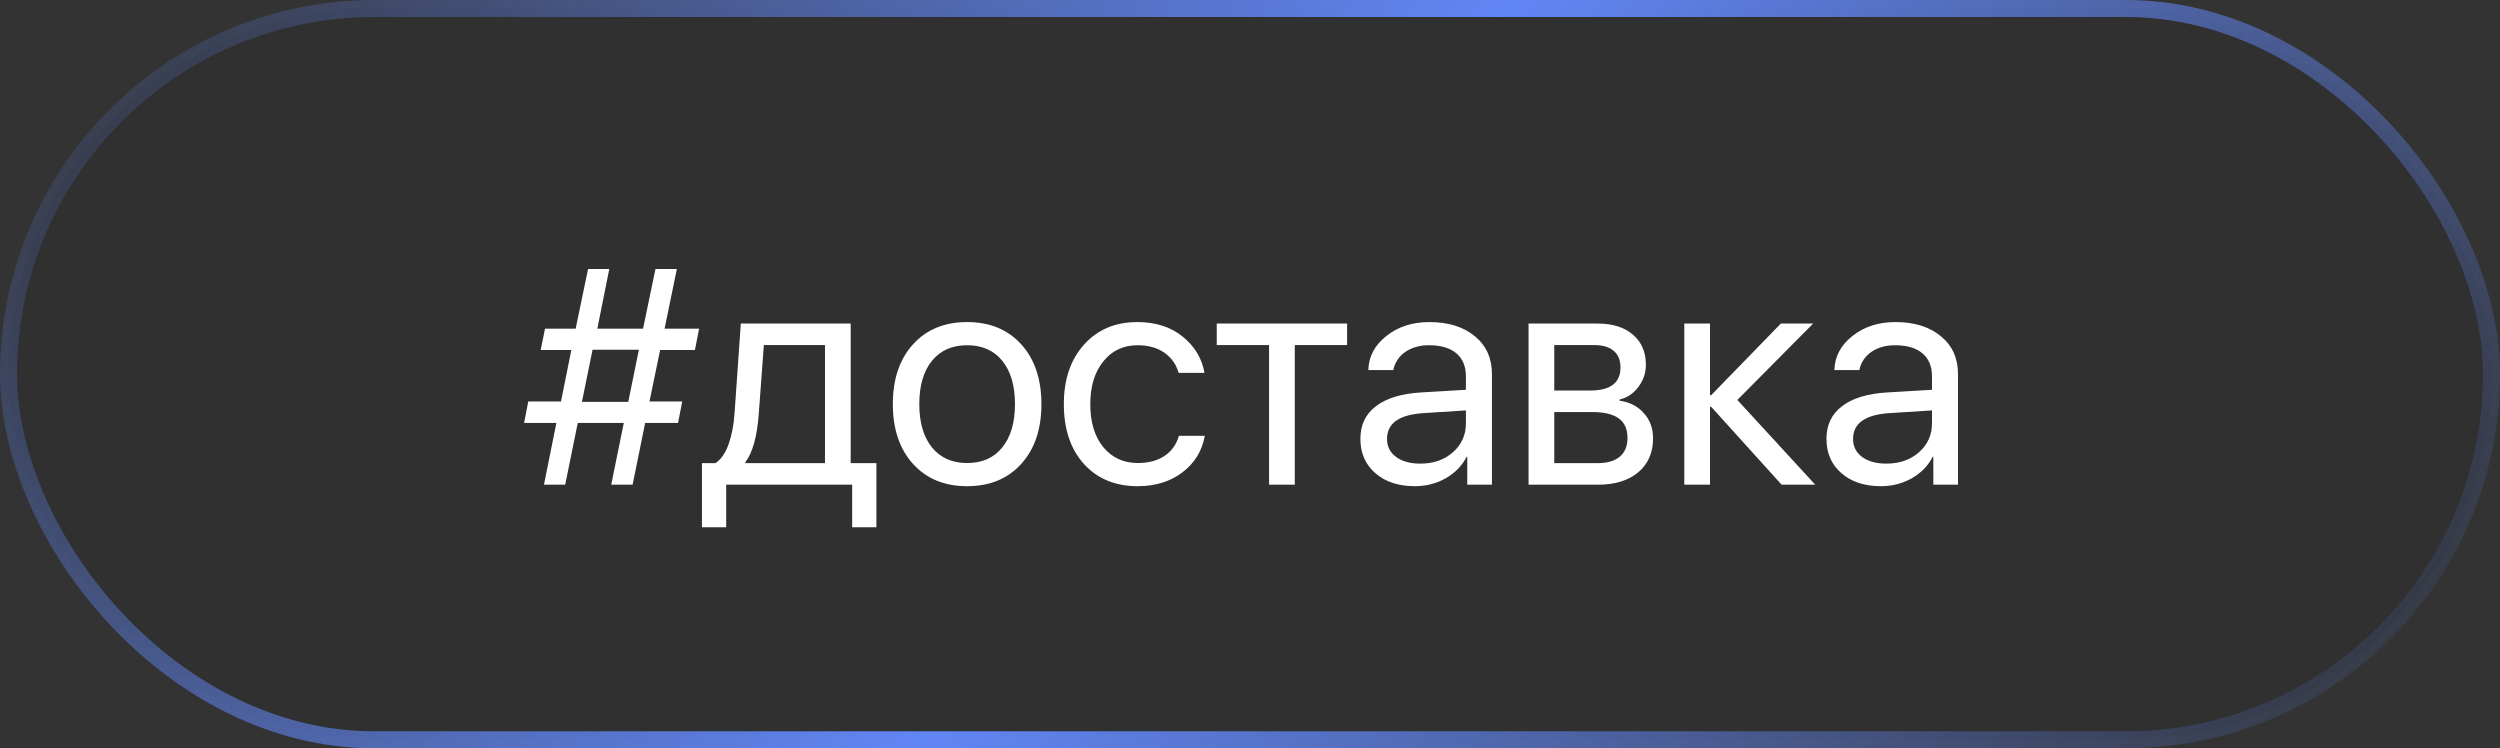
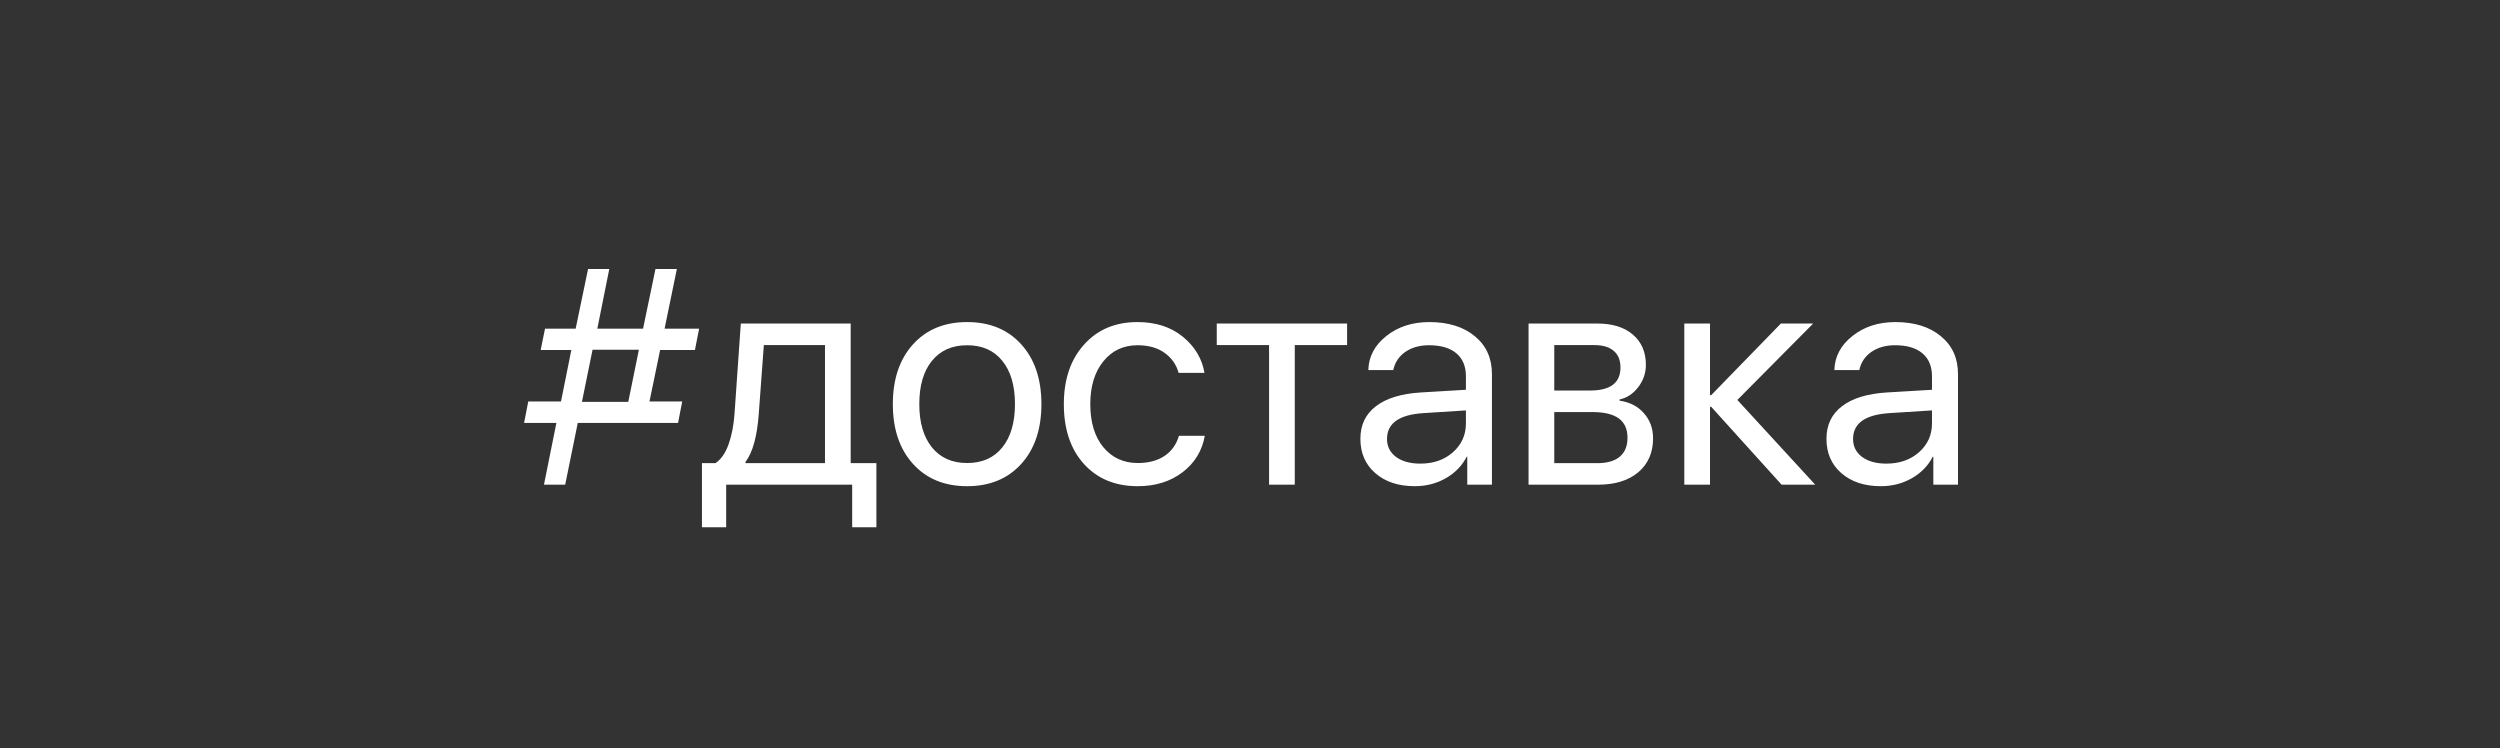
<svg xmlns="http://www.w3.org/2000/svg" width="147" height="44" viewBox="0 0 147 44" fill="none">
  <rect x="0" y="0" width="147" height="44" fill="#333333" stroke="none" />
-   <rect x="0.5" y="0.5" width="146" height="43" rx="21.5" fill="black" fill-opacity="0.06" />
-   <rect x="0.5" y="0.5" width="146" height="43" rx="21.5" stroke="url(#paint0_linear_881_912)" />
-   <path d="M40.862 20.581H38.815L38.19 23.605H40.115L39.869 24.87H37.935L37.197 28.5H35.94L36.679 24.87H33.972L33.233 28.5H31.985L32.715 24.87H30.816L31.062 23.605H32.987L33.594 20.581H31.792L32.047 19.324H33.849L34.578 15.817H35.826L35.123 19.324H37.812L38.542 15.817H39.799L39.078 19.324H41.108L40.862 20.581ZM34.842 20.564L34.218 23.631H36.942L37.566 20.564H34.842ZM48.509 27.234V20.291H44.914L44.615 24.343C44.516 25.673 44.255 26.613 43.833 27.164V27.234H48.509ZM42.699 31.005H41.275V27.234H42.066C42.395 27.018 42.652 26.648 42.84 26.127C43.027 25.6 43.145 24.993 43.191 24.308L43.56 19.025H50.02V27.234H51.532V31.005H50.108V28.5H42.699V31.005ZM60.049 27.278C59.258 28.151 58.197 28.588 56.867 28.588C55.537 28.588 54.477 28.151 53.685 27.278C52.895 26.405 52.499 25.233 52.499 23.763C52.499 22.292 52.895 21.12 53.685 20.247C54.477 19.374 55.537 18.938 56.867 18.938C58.197 18.938 59.258 19.374 60.049 20.247C60.84 21.12 61.235 22.292 61.235 23.763C61.235 25.233 60.84 26.405 60.049 27.278ZM56.867 27.226C57.752 27.226 58.44 26.921 58.933 26.311C59.431 25.696 59.68 24.847 59.68 23.763C59.68 22.673 59.431 21.823 58.933 21.214C58.44 20.605 57.752 20.3 56.867 20.3C55.982 20.3 55.291 20.607 54.793 21.223C54.301 21.832 54.055 22.679 54.055 23.763C54.055 24.847 54.304 25.696 54.802 26.311C55.3 26.921 55.988 27.226 56.867 27.226ZM70.824 21.926H69.304C69.169 21.439 68.894 21.047 68.478 20.748C68.061 20.449 67.531 20.3 66.887 20.3C66.055 20.3 65.384 20.616 64.874 21.249C64.364 21.882 64.109 22.72 64.109 23.763C64.109 24.829 64.364 25.673 64.874 26.294C65.39 26.915 66.066 27.226 66.904 27.226C67.531 27.226 68.053 27.088 68.469 26.812C68.885 26.537 69.169 26.142 69.321 25.626H70.842C70.684 26.511 70.247 27.226 69.532 27.77C68.817 28.315 67.939 28.588 66.895 28.588C65.583 28.588 64.531 28.154 63.74 27.287C62.949 26.414 62.554 25.239 62.554 23.763C62.554 22.31 62.949 21.144 63.74 20.265C64.531 19.38 65.577 18.938 66.878 18.938C67.956 18.938 68.847 19.225 69.55 19.799C70.253 20.373 70.678 21.082 70.824 21.926ZM79.209 19.025V20.291H76.133V28.5H74.621V20.291H71.545V19.025H79.209ZM83.516 27.261C84.289 27.261 84.928 27.038 85.432 26.593C85.941 26.142 86.196 25.576 86.196 24.896V24.132L83.718 24.29C82.276 24.378 81.556 24.885 81.556 25.811C81.556 26.25 81.731 26.602 82.083 26.865C82.44 27.129 82.918 27.261 83.516 27.261ZM83.19 28.588C82.23 28.588 81.456 28.333 80.87 27.823C80.284 27.314 79.991 26.64 79.991 25.802C79.991 24.987 80.296 24.349 80.905 23.886C81.515 23.417 82.394 23.148 83.542 23.077L86.196 22.919V22.128C86.196 21.542 86.009 21.091 85.634 20.774C85.259 20.458 84.723 20.3 84.025 20.3C83.475 20.3 83.009 20.432 82.628 20.695C82.253 20.959 82.019 21.314 81.925 21.759H80.457C80.481 20.962 80.835 20.294 81.52 19.755C82.206 19.21 83.047 18.938 84.043 18.938C85.162 18.938 86.056 19.216 86.724 19.773C87.392 20.323 87.726 21.064 87.726 21.996V28.5H86.275V26.856H86.24C85.971 27.384 85.561 27.806 85.01 28.122C84.459 28.433 83.853 28.588 83.19 28.588ZM93.746 20.291H91.391V22.963H93.5C94.689 22.963 95.284 22.512 95.284 21.609C95.284 21.182 95.152 20.856 94.889 20.634C94.625 20.405 94.244 20.291 93.746 20.291ZM93.632 24.229H91.391V27.234H93.922C94.496 27.234 94.936 27.108 95.24 26.856C95.545 26.599 95.697 26.23 95.697 25.749C95.697 25.233 95.527 24.852 95.188 24.606C94.848 24.355 94.329 24.229 93.632 24.229ZM89.879 28.5V19.025H93.939C94.818 19.025 95.51 19.242 96.014 19.676C96.523 20.109 96.778 20.701 96.778 21.451C96.778 21.932 96.629 22.368 96.33 22.761C96.031 23.153 95.665 23.396 95.231 23.49V23.561C95.823 23.643 96.298 23.886 96.655 24.29C97.019 24.694 97.2 25.189 97.2 25.775C97.2 26.613 96.91 27.278 96.33 27.77C95.75 28.257 94.959 28.5 93.957 28.5H89.879ZM102.157 23.517L106.736 28.5H104.759L100.619 23.921H100.549V28.5H99.037V19.025H100.549V23.235H100.619L104.715 19.025H106.613L102.157 23.517ZM110.92 27.261C111.693 27.261 112.332 27.038 112.836 26.593C113.346 26.142 113.601 25.576 113.601 24.896V24.132L111.122 24.29C109.681 24.378 108.96 24.885 108.96 25.811C108.96 26.25 109.136 26.602 109.487 26.865C109.845 27.129 110.322 27.261 110.92 27.261ZM110.595 28.588C109.634 28.588 108.86 28.333 108.274 27.823C107.688 27.314 107.396 26.64 107.396 25.802C107.396 24.987 107.7 24.349 108.31 23.886C108.919 23.417 109.798 23.148 110.946 23.077L113.601 22.919V22.128C113.601 21.542 113.413 21.091 113.038 20.774C112.663 20.458 112.127 20.3 111.43 20.3C110.879 20.3 110.413 20.432 110.032 20.695C109.657 20.959 109.423 21.314 109.329 21.759H107.861C107.885 20.962 108.239 20.294 108.925 19.755C109.61 19.21 110.451 18.938 111.447 18.938C112.566 18.938 113.46 19.216 114.128 19.773C114.796 20.323 115.13 21.064 115.13 21.996V28.5H113.68V26.856H113.645C113.375 27.384 112.965 27.806 112.414 28.122C111.863 28.433 111.257 28.588 110.595 28.588Z" fill="white" />
+   <path d="M40.862 20.581H38.815L38.19 23.605H40.115L39.869 24.87H37.935H35.94L36.679 24.87H33.972L33.233 28.5H31.985L32.715 24.87H30.816L31.062 23.605H32.987L33.594 20.581H31.792L32.047 19.324H33.849L34.578 15.817H35.826L35.123 19.324H37.812L38.542 15.817H39.799L39.078 19.324H41.108L40.862 20.581ZM34.842 20.564L34.218 23.631H36.942L37.566 20.564H34.842ZM48.509 27.234V20.291H44.914L44.615 24.343C44.516 25.673 44.255 26.613 43.833 27.164V27.234H48.509ZM42.699 31.005H41.275V27.234H42.066C42.395 27.018 42.652 26.648 42.84 26.127C43.027 25.6 43.145 24.993 43.191 24.308L43.56 19.025H50.02V27.234H51.532V31.005H50.108V28.5H42.699V31.005ZM60.049 27.278C59.258 28.151 58.197 28.588 56.867 28.588C55.537 28.588 54.477 28.151 53.685 27.278C52.895 26.405 52.499 25.233 52.499 23.763C52.499 22.292 52.895 21.12 53.685 20.247C54.477 19.374 55.537 18.938 56.867 18.938C58.197 18.938 59.258 19.374 60.049 20.247C60.84 21.12 61.235 22.292 61.235 23.763C61.235 25.233 60.84 26.405 60.049 27.278ZM56.867 27.226C57.752 27.226 58.44 26.921 58.933 26.311C59.431 25.696 59.68 24.847 59.68 23.763C59.68 22.673 59.431 21.823 58.933 21.214C58.44 20.605 57.752 20.3 56.867 20.3C55.982 20.3 55.291 20.607 54.793 21.223C54.301 21.832 54.055 22.679 54.055 23.763C54.055 24.847 54.304 25.696 54.802 26.311C55.3 26.921 55.988 27.226 56.867 27.226ZM70.824 21.926H69.304C69.169 21.439 68.894 21.047 68.478 20.748C68.061 20.449 67.531 20.3 66.887 20.3C66.055 20.3 65.384 20.616 64.874 21.249C64.364 21.882 64.109 22.72 64.109 23.763C64.109 24.829 64.364 25.673 64.874 26.294C65.39 26.915 66.066 27.226 66.904 27.226C67.531 27.226 68.053 27.088 68.469 26.812C68.885 26.537 69.169 26.142 69.321 25.626H70.842C70.684 26.511 70.247 27.226 69.532 27.77C68.817 28.315 67.939 28.588 66.895 28.588C65.583 28.588 64.531 28.154 63.74 27.287C62.949 26.414 62.554 25.239 62.554 23.763C62.554 22.31 62.949 21.144 63.74 20.265C64.531 19.38 65.577 18.938 66.878 18.938C67.956 18.938 68.847 19.225 69.55 19.799C70.253 20.373 70.678 21.082 70.824 21.926ZM79.209 19.025V20.291H76.133V28.5H74.621V20.291H71.545V19.025H79.209ZM83.516 27.261C84.289 27.261 84.928 27.038 85.432 26.593C85.941 26.142 86.196 25.576 86.196 24.896V24.132L83.718 24.29C82.276 24.378 81.556 24.885 81.556 25.811C81.556 26.25 81.731 26.602 82.083 26.865C82.44 27.129 82.918 27.261 83.516 27.261ZM83.19 28.588C82.23 28.588 81.456 28.333 80.87 27.823C80.284 27.314 79.991 26.64 79.991 25.802C79.991 24.987 80.296 24.349 80.905 23.886C81.515 23.417 82.394 23.148 83.542 23.077L86.196 22.919V22.128C86.196 21.542 86.009 21.091 85.634 20.774C85.259 20.458 84.723 20.3 84.025 20.3C83.475 20.3 83.009 20.432 82.628 20.695C82.253 20.959 82.019 21.314 81.925 21.759H80.457C80.481 20.962 80.835 20.294 81.52 19.755C82.206 19.21 83.047 18.938 84.043 18.938C85.162 18.938 86.056 19.216 86.724 19.773C87.392 20.323 87.726 21.064 87.726 21.996V28.5H86.275V26.856H86.24C85.971 27.384 85.561 27.806 85.01 28.122C84.459 28.433 83.853 28.588 83.19 28.588ZM93.746 20.291H91.391V22.963H93.5C94.689 22.963 95.284 22.512 95.284 21.609C95.284 21.182 95.152 20.856 94.889 20.634C94.625 20.405 94.244 20.291 93.746 20.291ZM93.632 24.229H91.391V27.234H93.922C94.496 27.234 94.936 27.108 95.24 26.856C95.545 26.599 95.697 26.23 95.697 25.749C95.697 25.233 95.527 24.852 95.188 24.606C94.848 24.355 94.329 24.229 93.632 24.229ZM89.879 28.5V19.025H93.939C94.818 19.025 95.51 19.242 96.014 19.676C96.523 20.109 96.778 20.701 96.778 21.451C96.778 21.932 96.629 22.368 96.33 22.761C96.031 23.153 95.665 23.396 95.231 23.49V23.561C95.823 23.643 96.298 23.886 96.655 24.29C97.019 24.694 97.2 25.189 97.2 25.775C97.2 26.613 96.91 27.278 96.33 27.77C95.75 28.257 94.959 28.5 93.957 28.5H89.879ZM102.157 23.517L106.736 28.5H104.759L100.619 23.921H100.549V28.5H99.037V19.025H100.549V23.235H100.619L104.715 19.025H106.613L102.157 23.517ZM110.92 27.261C111.693 27.261 112.332 27.038 112.836 26.593C113.346 26.142 113.601 25.576 113.601 24.896V24.132L111.122 24.29C109.681 24.378 108.96 24.885 108.96 25.811C108.96 26.25 109.136 26.602 109.487 26.865C109.845 27.129 110.322 27.261 110.92 27.261ZM110.595 28.588C109.634 28.588 108.86 28.333 108.274 27.823C107.688 27.314 107.396 26.64 107.396 25.802C107.396 24.987 107.7 24.349 108.31 23.886C108.919 23.417 109.798 23.148 110.946 23.077L113.601 22.919V22.128C113.601 21.542 113.413 21.091 113.038 20.774C112.663 20.458 112.127 20.3 111.43 20.3C110.879 20.3 110.413 20.432 110.032 20.695C109.657 20.959 109.423 21.314 109.329 21.759H107.861C107.885 20.962 108.239 20.294 108.925 19.755C109.61 19.21 110.451 18.938 111.447 18.938C112.566 18.938 113.46 19.216 114.128 19.773C114.796 20.323 115.13 21.064 115.13 21.996V28.5H113.68V26.856H113.645C113.375 27.384 112.965 27.806 112.414 28.122C111.863 28.433 111.257 28.588 110.595 28.588Z" fill="white" />
  <defs>
    <linearGradient id="paint0_linear_881_912" x1="48.449" y1="-64.429" x2="160.837" y2="25.014" gradientUnits="userSpaceOnUse">
      <stop stop-color="#6186F5" stop-opacity="0" />
      <stop offset="0.5" stop-color="#6186F5" />
      <stop offset="1" stop-color="#6186F5" stop-opacity="0" />
    </linearGradient>
  </defs>
</svg>